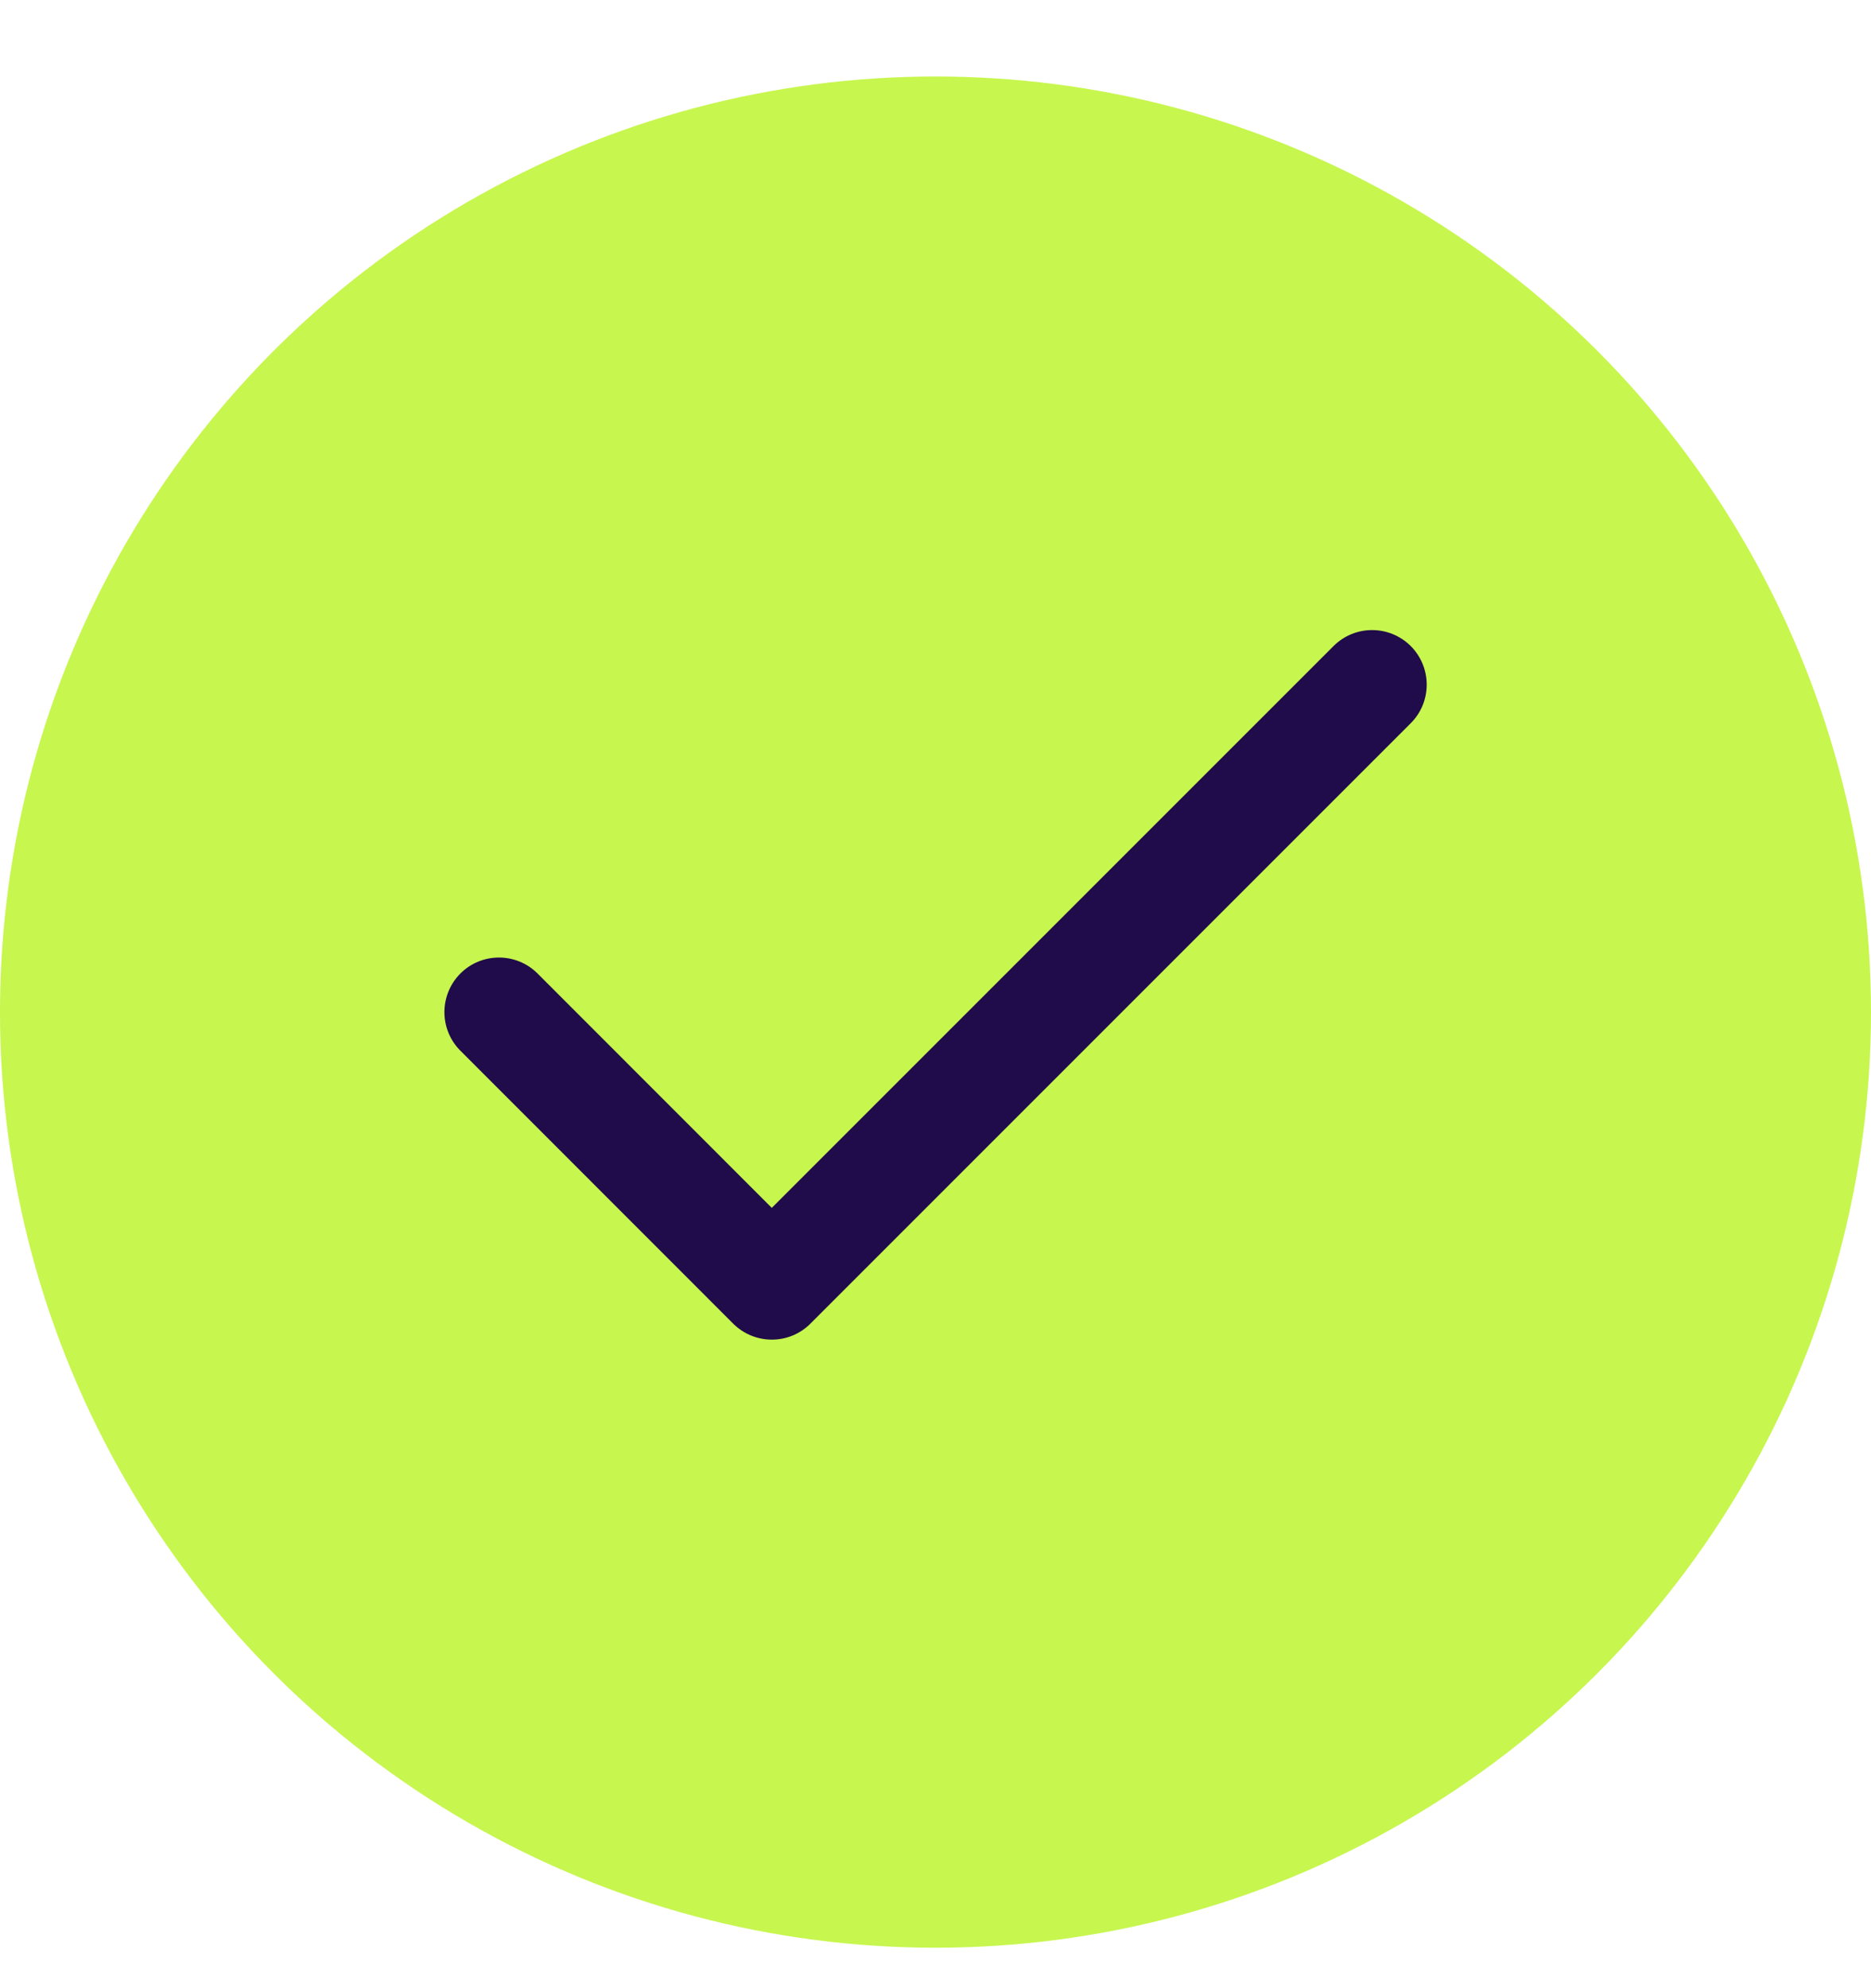
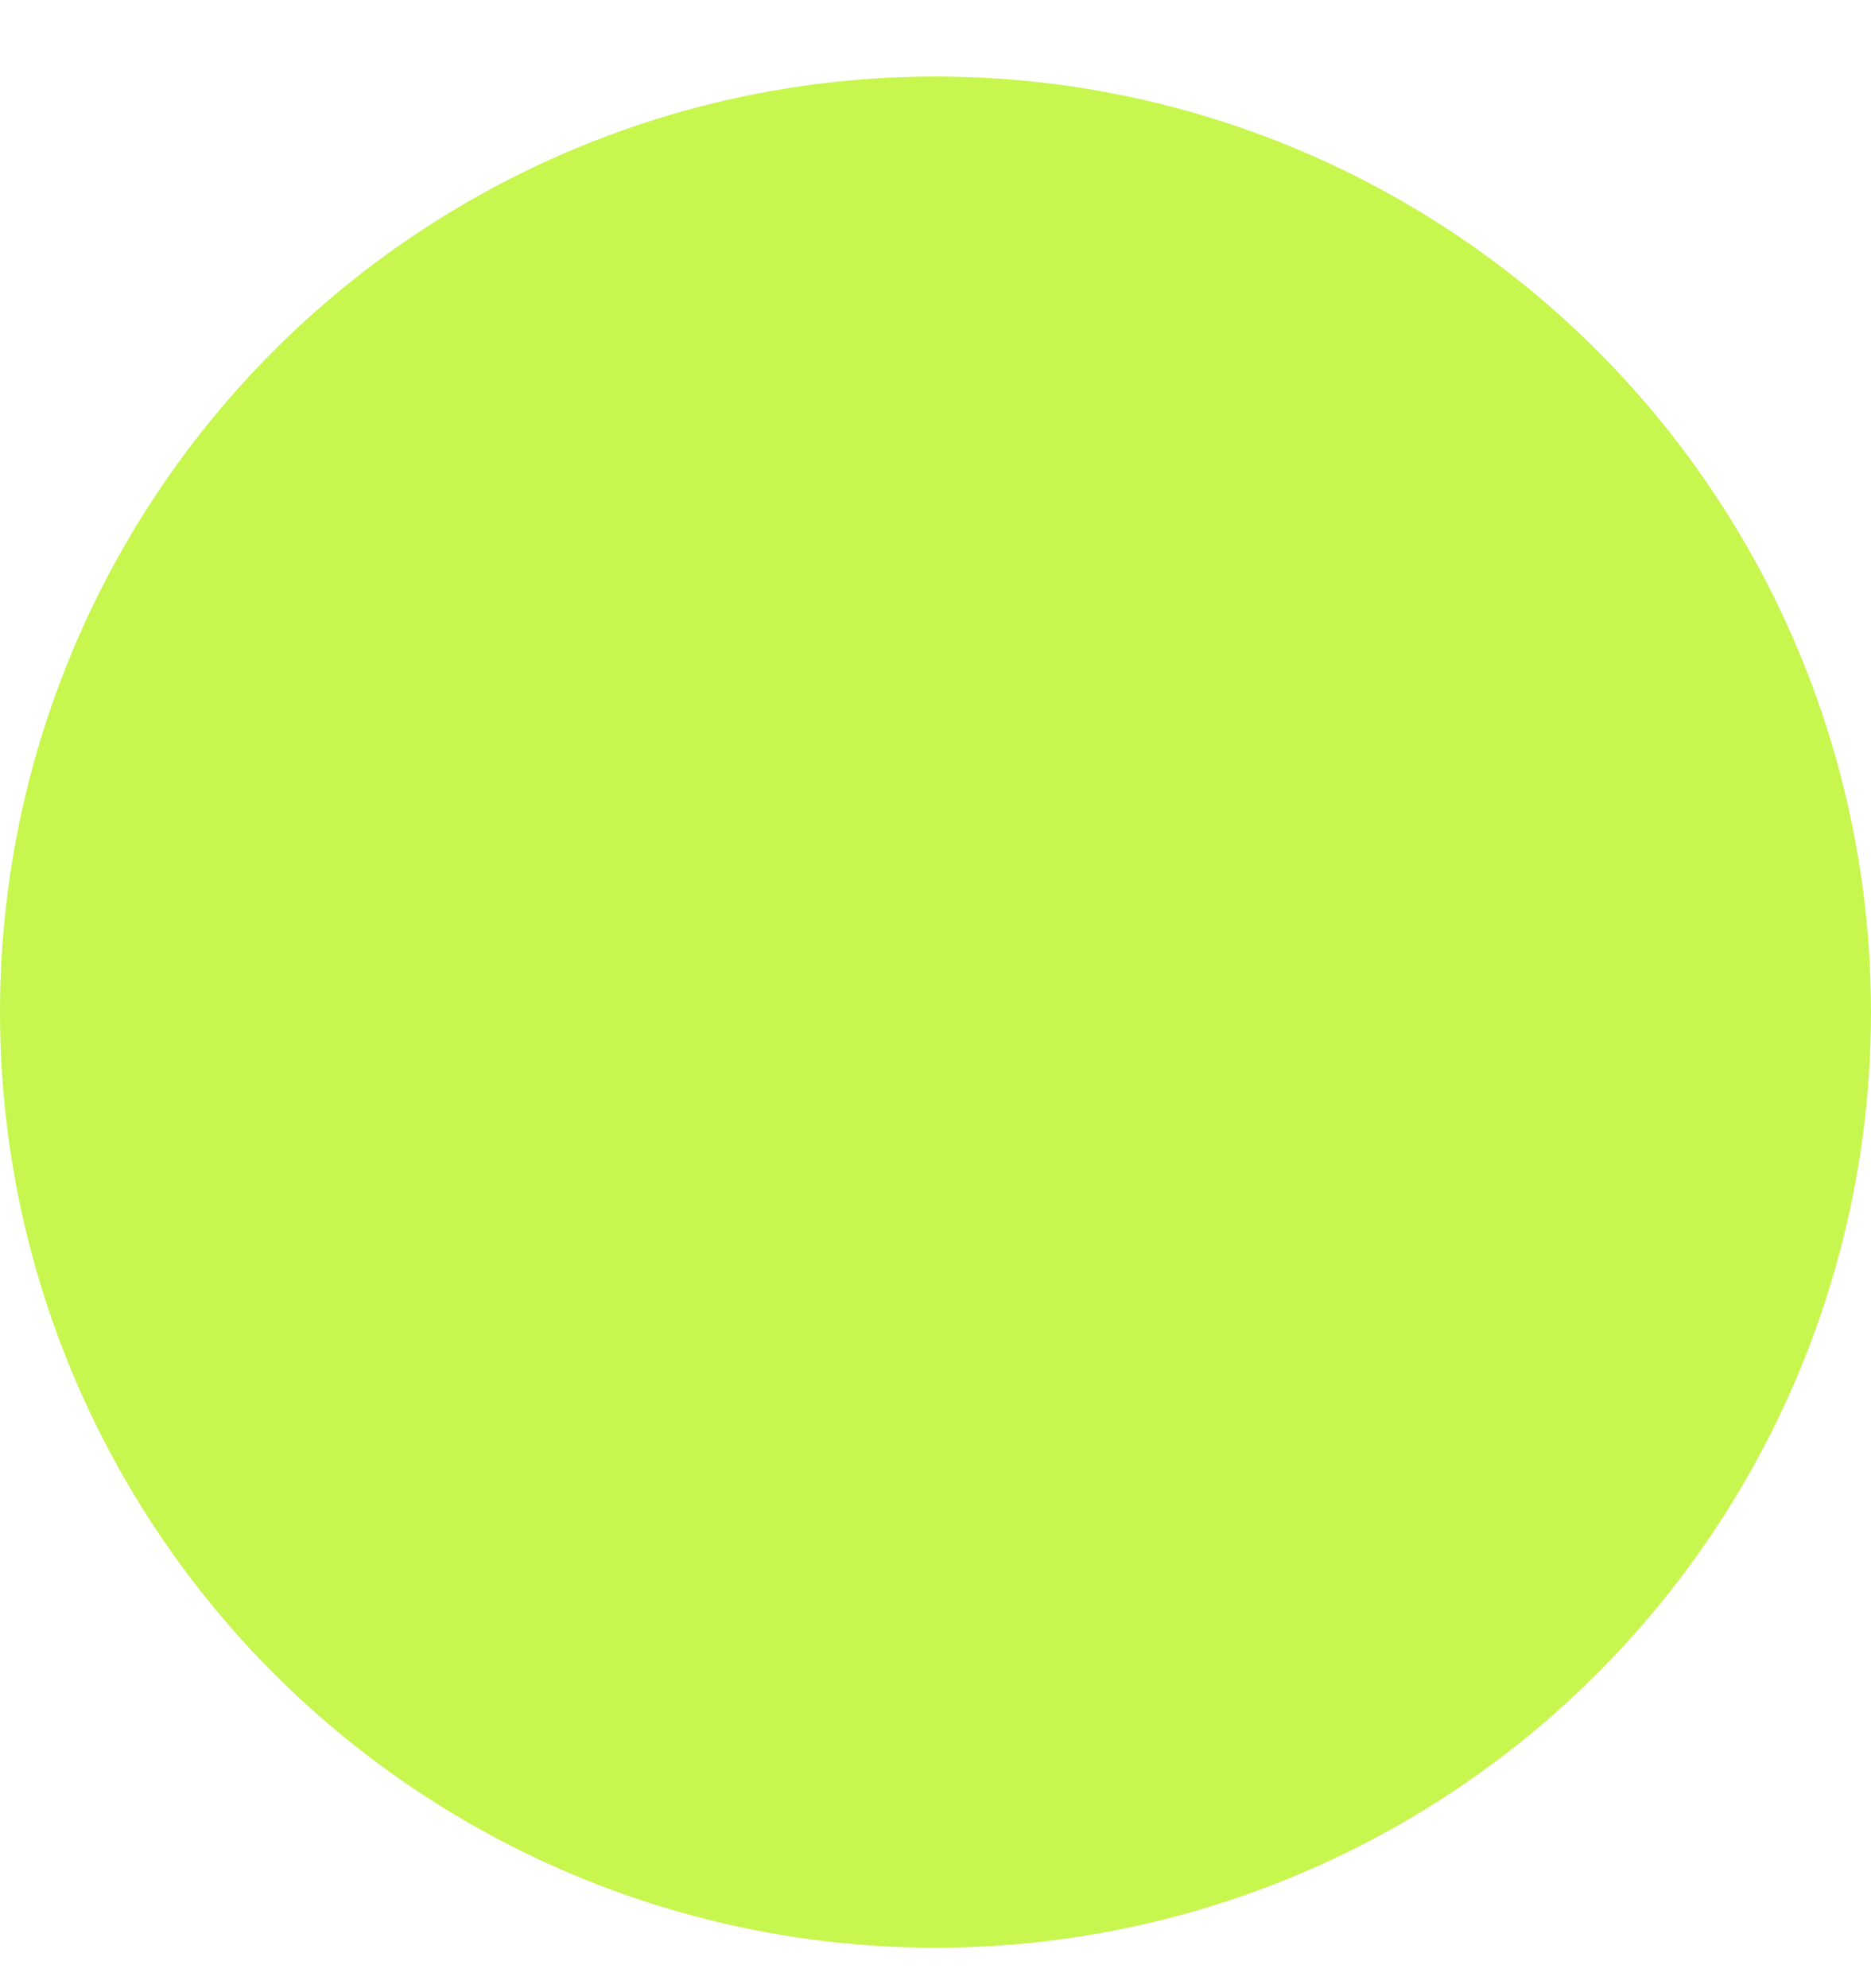
<svg xmlns="http://www.w3.org/2000/svg" width="16" height="17" viewBox="0 0 16 17" fill="none">
  <circle cx="8" cy="8.654" r="8" fill="#C7F64E" />
-   <path fill-rule="evenodd" clip-rule="evenodd" d="M12.064 5.524C12.246 5.707 12.246 6.002 12.064 6.184L6.93 11.318C6.748 11.5 6.453 11.5 6.27 11.318L3.937 8.984C3.755 8.802 3.755 8.507 3.937 8.324C4.119 8.142 4.415 8.142 4.597 8.324L6.6 10.328L11.404 5.524C11.586 5.342 11.881 5.342 12.064 5.524Z" fill="#200B4B" />
</svg>